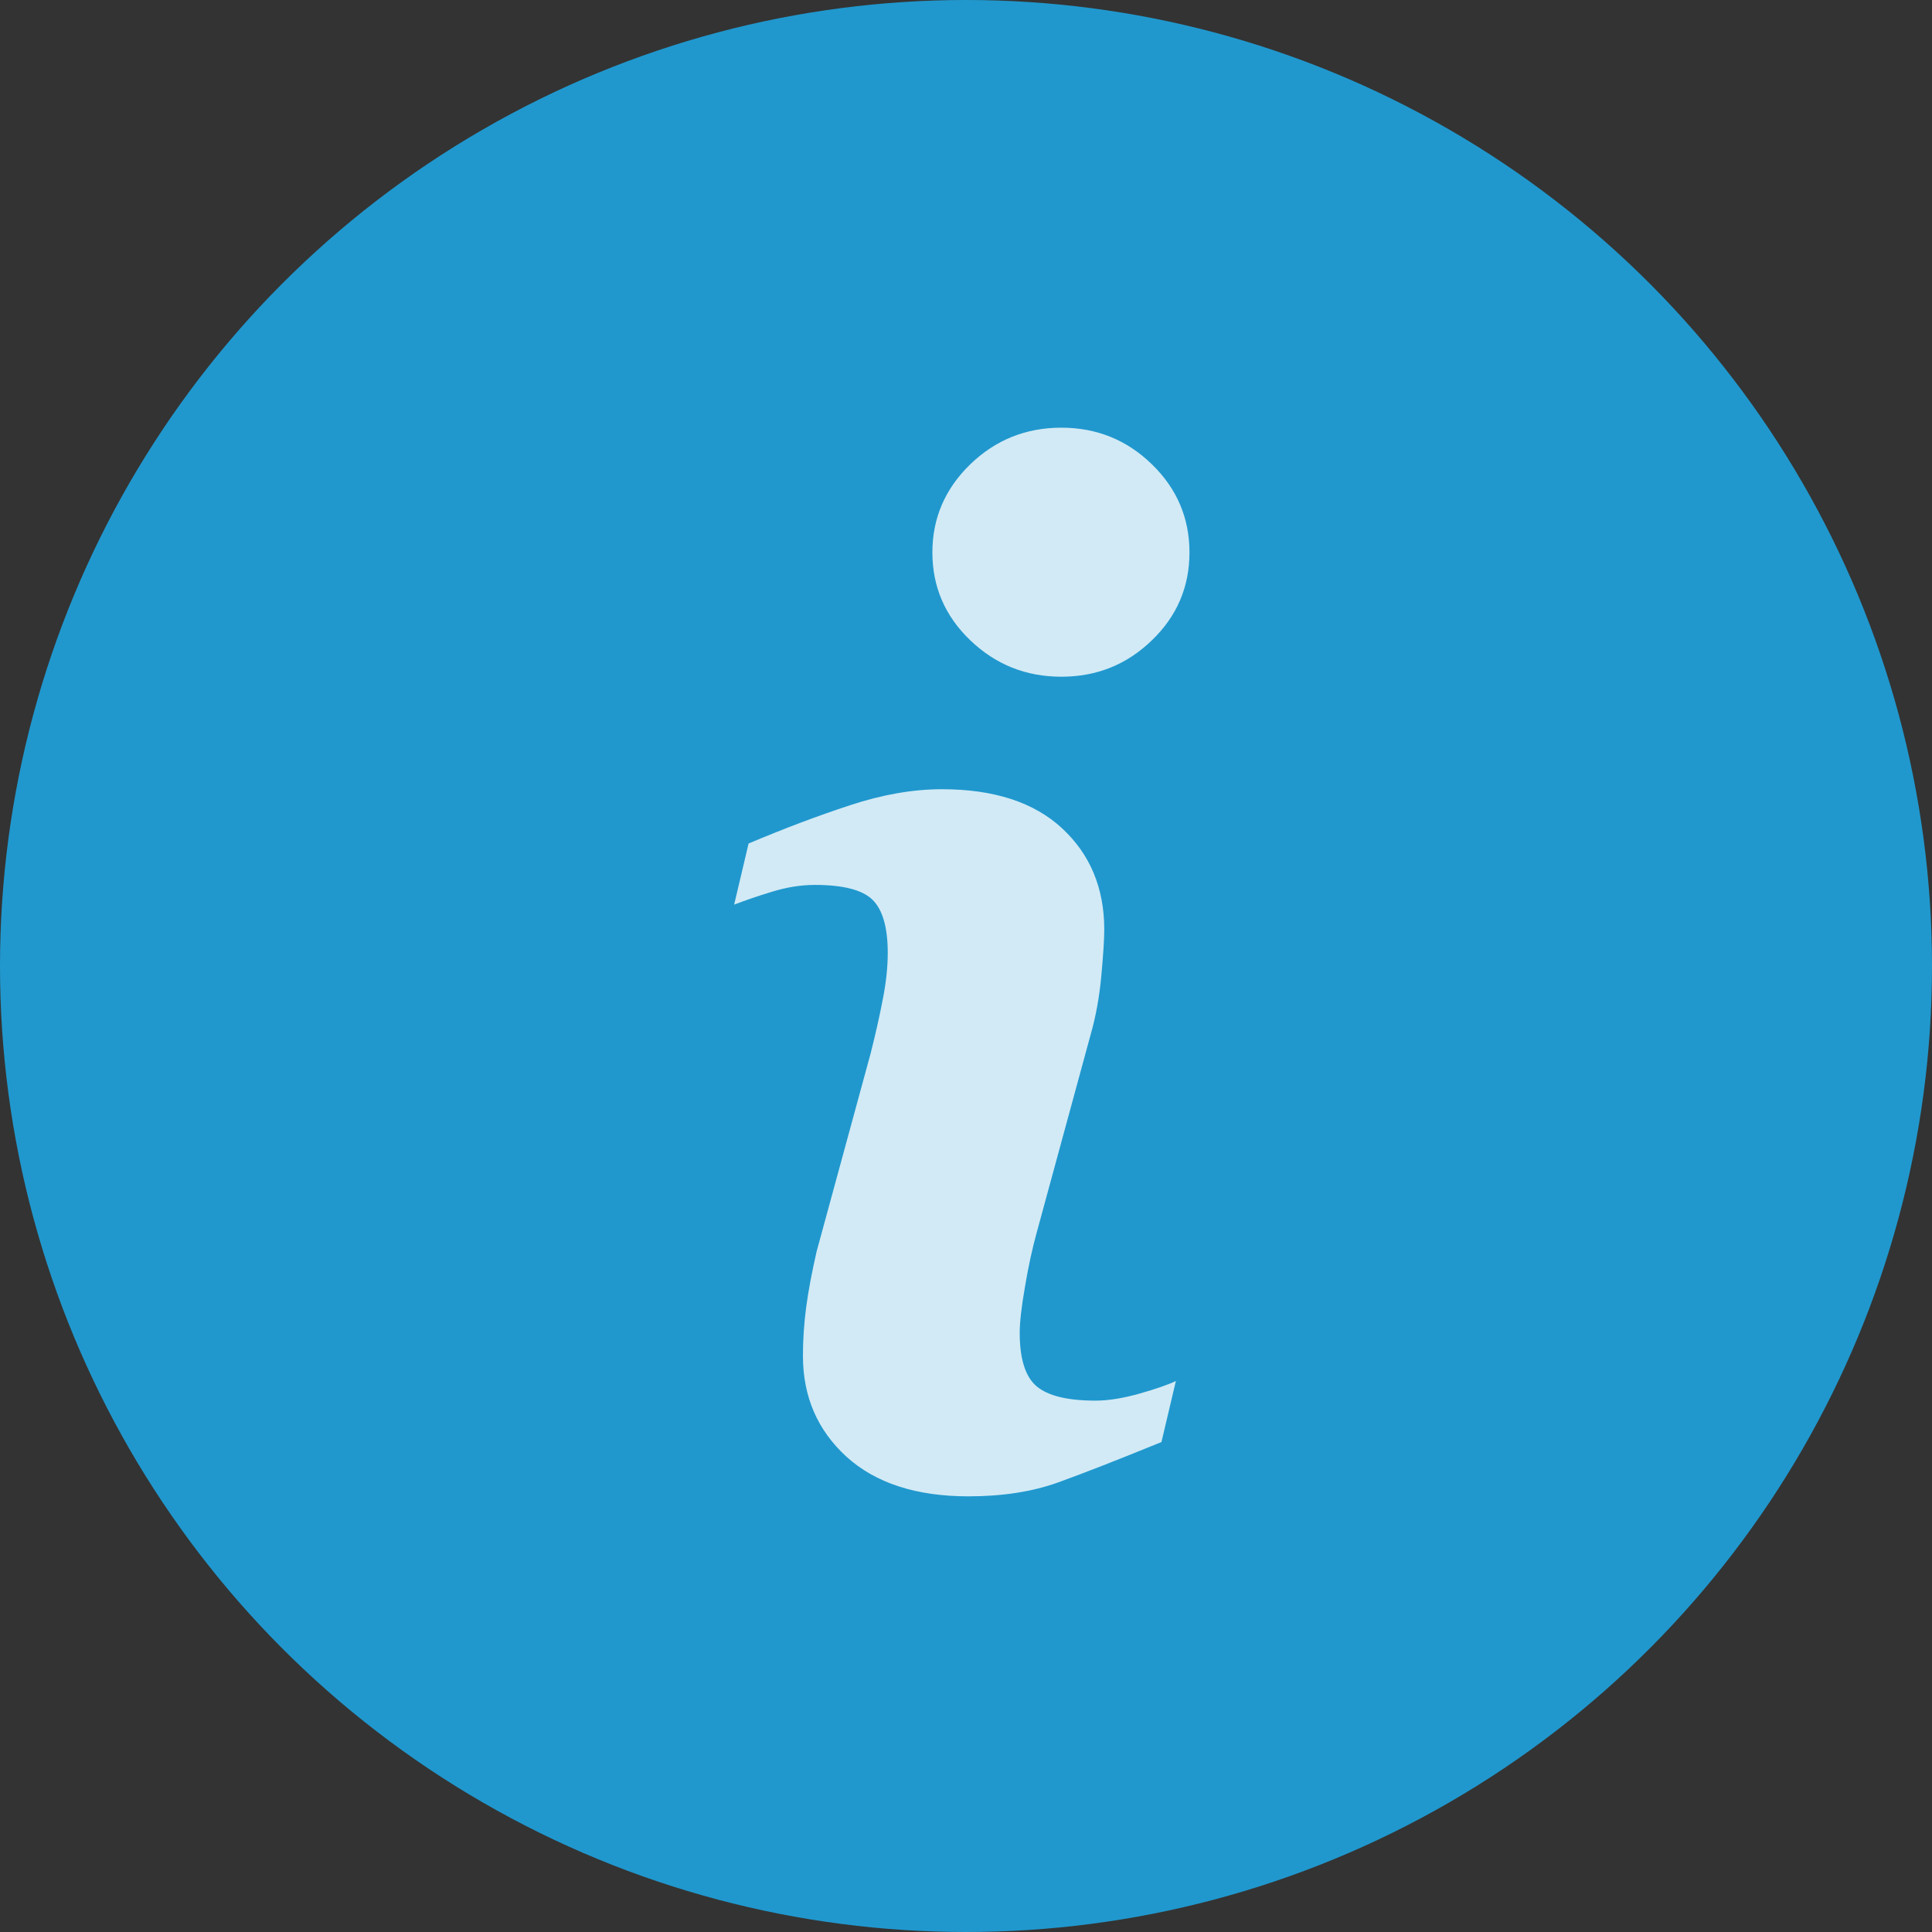
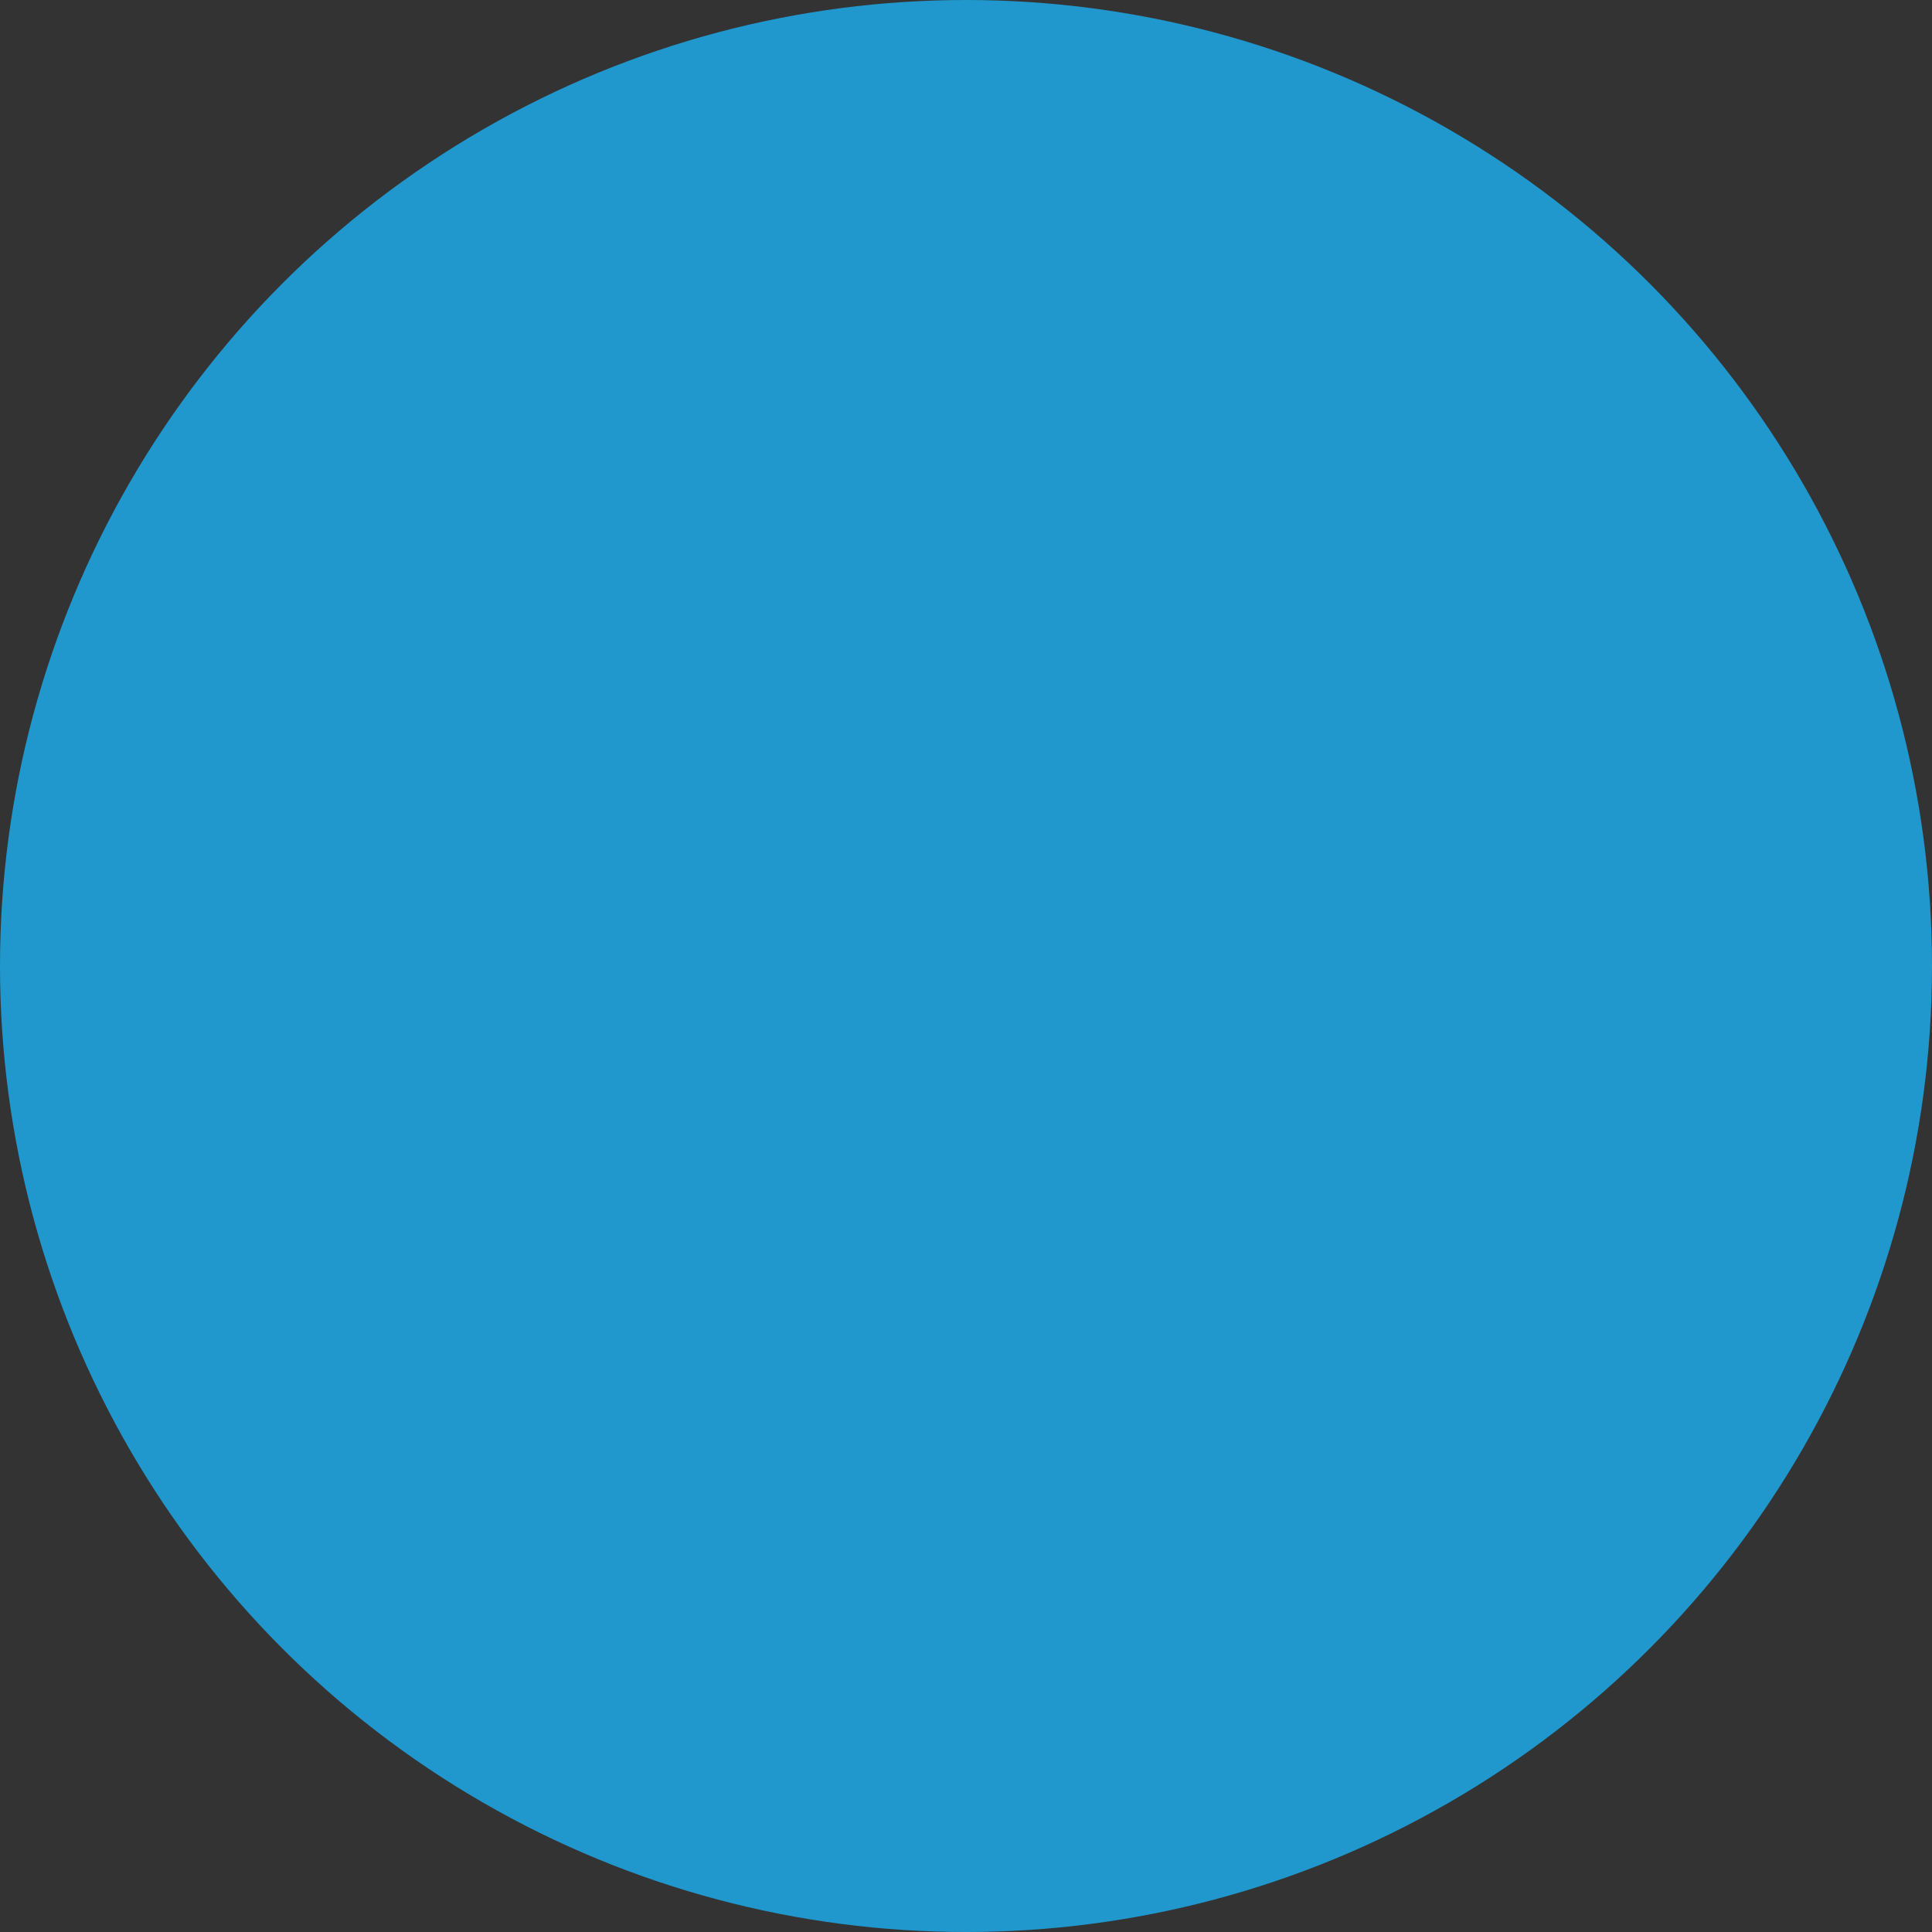
<svg xmlns="http://www.w3.org/2000/svg" width="30" height="30" viewBox="0 0 30 30" fill="none">
  <rect x="0" y="0" width="30" height="30" fill="#333333" stroke="none" />
  <circle cx="15" cy="15" r="15" fill="#2098CE" />
  <g opacity="0.8">
-     <path d="M18.259 21.444L18.035 22.392C17.364 22.666 16.829 22.875 16.43 23.019C16.03 23.163 15.566 23.235 15.037 23.235C14.225 23.235 13.594 23.028 13.143 22.619C12.693 22.207 12.468 21.686 12.468 21.054C12.468 20.809 12.484 20.557 12.518 20.3C12.552 20.044 12.607 19.754 12.681 19.431L13.52 16.354C13.594 16.06 13.658 15.78 13.708 15.517C13.76 15.254 13.785 15.013 13.785 14.796C13.785 14.403 13.706 14.128 13.55 13.973C13.394 13.819 13.096 13.741 12.653 13.741C12.437 13.741 12.214 13.777 11.987 13.847C11.759 13.916 11.564 13.984 11.4 14.047L11.624 13.098C12.174 12.866 12.698 12.668 13.201 12.503C13.703 12.338 14.177 12.255 14.626 12.255C15.432 12.255 16.055 12.457 16.491 12.861C16.928 13.266 17.147 13.79 17.147 14.437C17.147 14.57 17.133 14.806 17.102 15.143C17.072 15.48 17.015 15.789 16.934 16.07L16.099 19.135C16.031 19.381 15.969 19.662 15.916 19.979C15.861 20.294 15.834 20.534 15.834 20.695C15.834 21.102 15.922 21.38 16.097 21.527C16.274 21.675 16.578 21.749 17.01 21.749C17.213 21.749 17.444 21.711 17.701 21.638C17.956 21.565 18.143 21.5 18.259 21.444ZM18.47 8.578C18.47 9.112 18.276 9.568 17.886 9.943C17.497 10.32 17.029 10.508 16.481 10.508C15.931 10.508 15.461 10.32 15.067 9.943C14.675 9.568 14.478 9.112 14.478 8.578C14.478 8.046 14.675 7.589 15.067 7.209C15.46 6.83 15.931 6.641 16.481 6.641C17.029 6.641 17.497 6.831 17.886 7.209C18.277 7.589 18.47 8.046 18.47 8.578Z" fill="white" />
-   </g>
+     </g>
</svg>